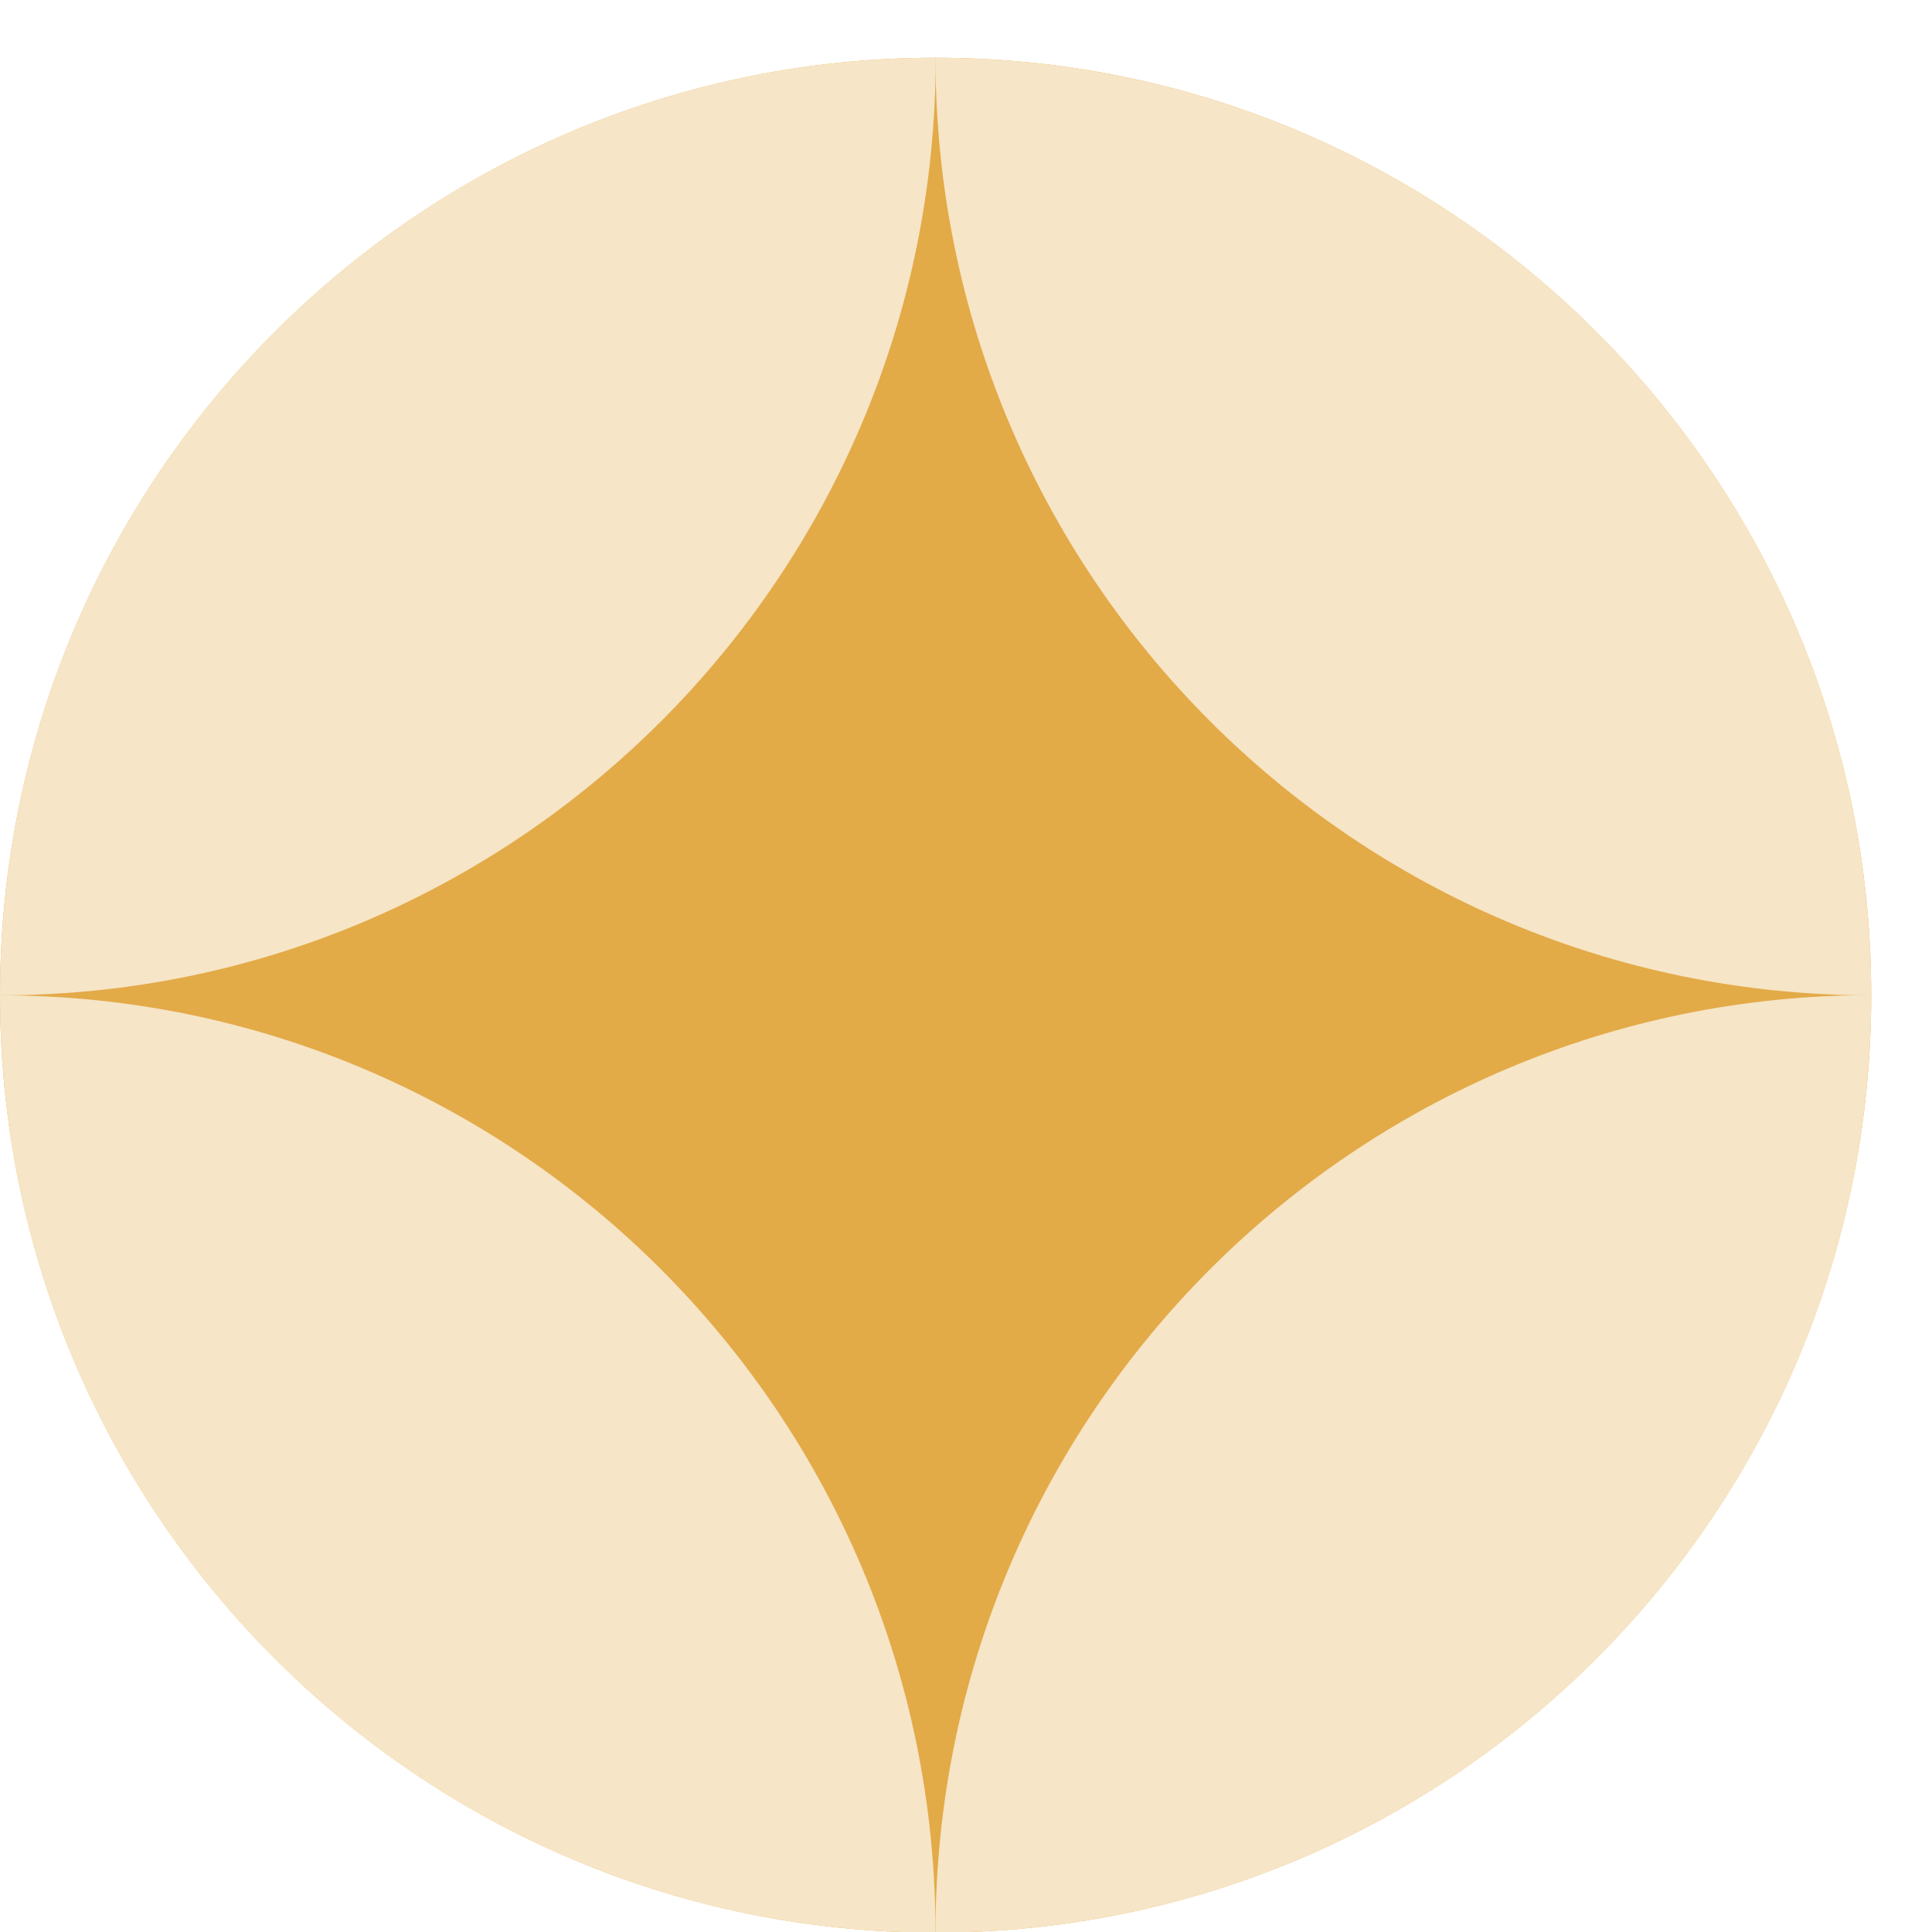
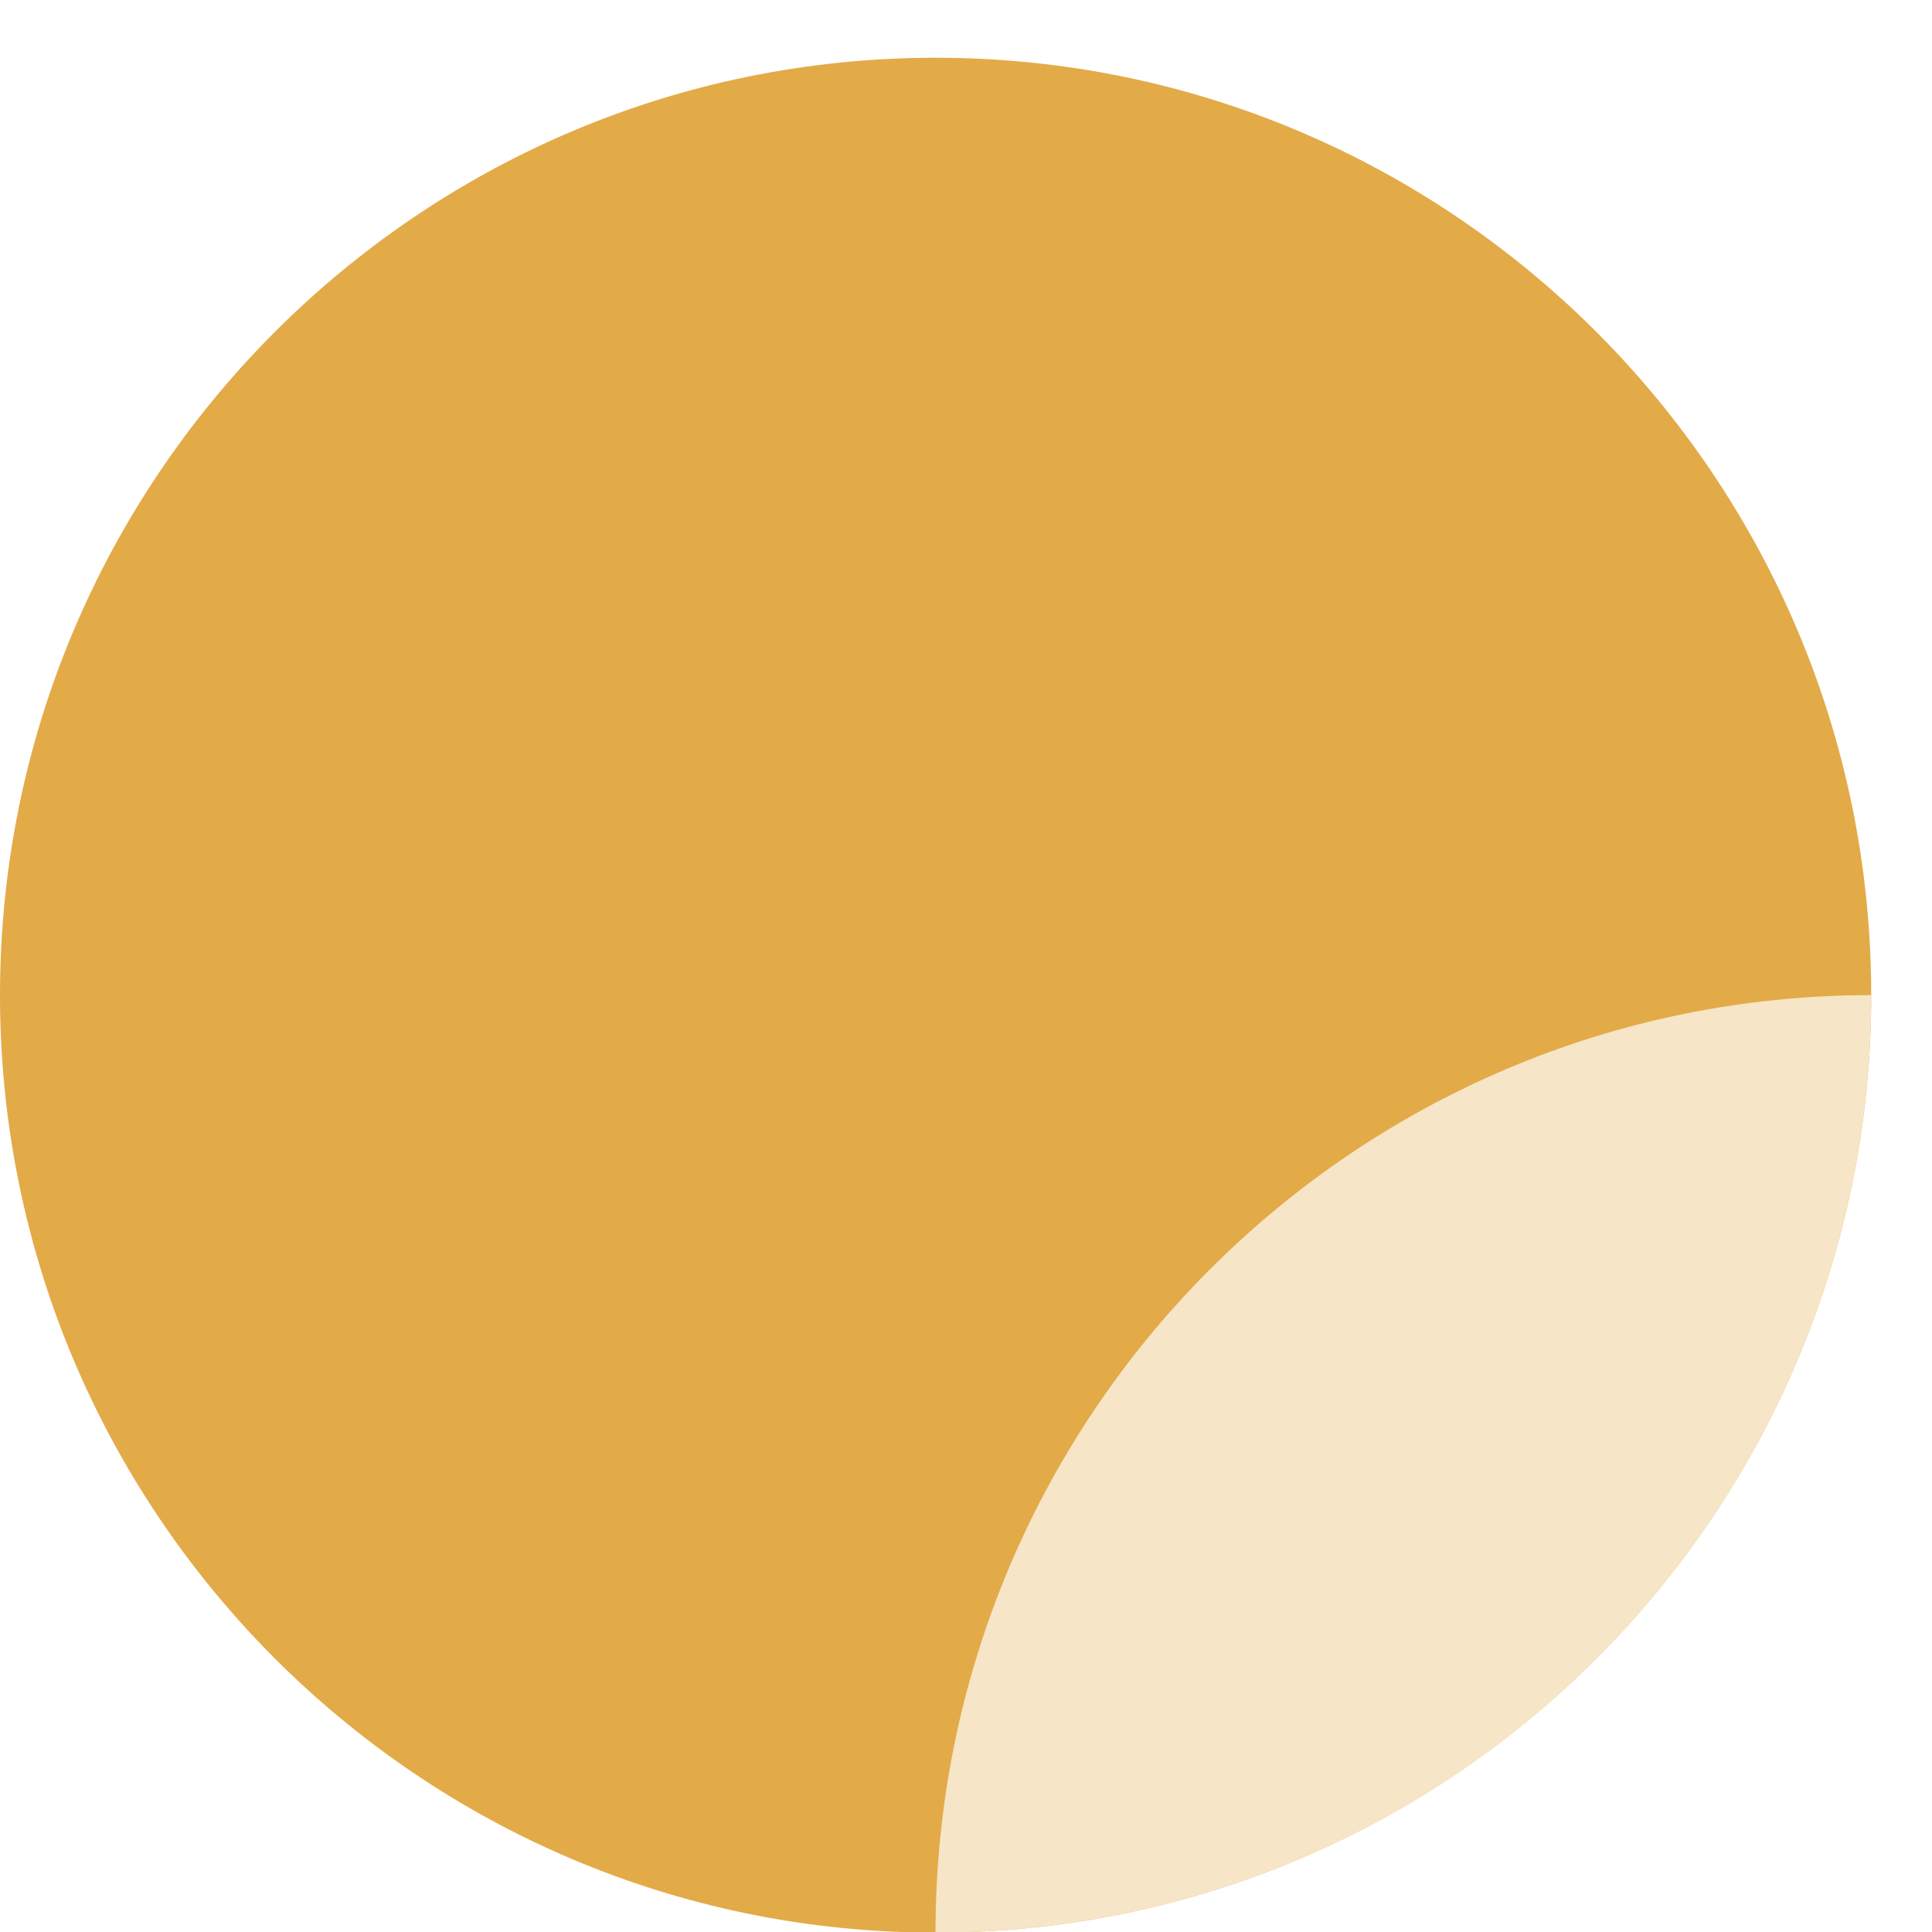
<svg xmlns="http://www.w3.org/2000/svg" width="28" height="28" viewBox="0 0 28 28" fill="none">
  <path d="M13.559 28.009C6.071 28.009 2.27402e-05 21.912 2.33949e-05 14.423C2.40496e-05 6.935 6.071 0.837 13.559 0.837C21.048 0.837 27.119 6.935 27.119 14.423C27.119 21.912 21.048 28.009 13.559 28.009Z" fill="#E3AA48" />
-   <path d="M13.558 0.837C13.558 8.34 19.628 14.425 27.119 14.425C27.119 6.919 21.049 0.837 13.558 0.837Z" fill="#F6E5C6" />
-   <path d="M13.558 0.837C6.07 0.837 6.56139e-07 6.919 0 14.425C7.488 14.425 13.561 8.343 13.561 0.837L13.558 0.837Z" fill="#F6E5C6" />
-   <path d="M13.558 28.009C13.558 20.506 7.488 14.425 0 14.425C-6.55935e-07 21.927 6.07 28.009 13.558 28.009Z" fill="#F6E5C6" />
  <path d="M13.558 28.009C21.047 28.009 27.119 21.927 27.119 14.422C19.631 14.422 13.558 20.504 13.558 28.009Z" fill="#F6E5C6" />
</svg>